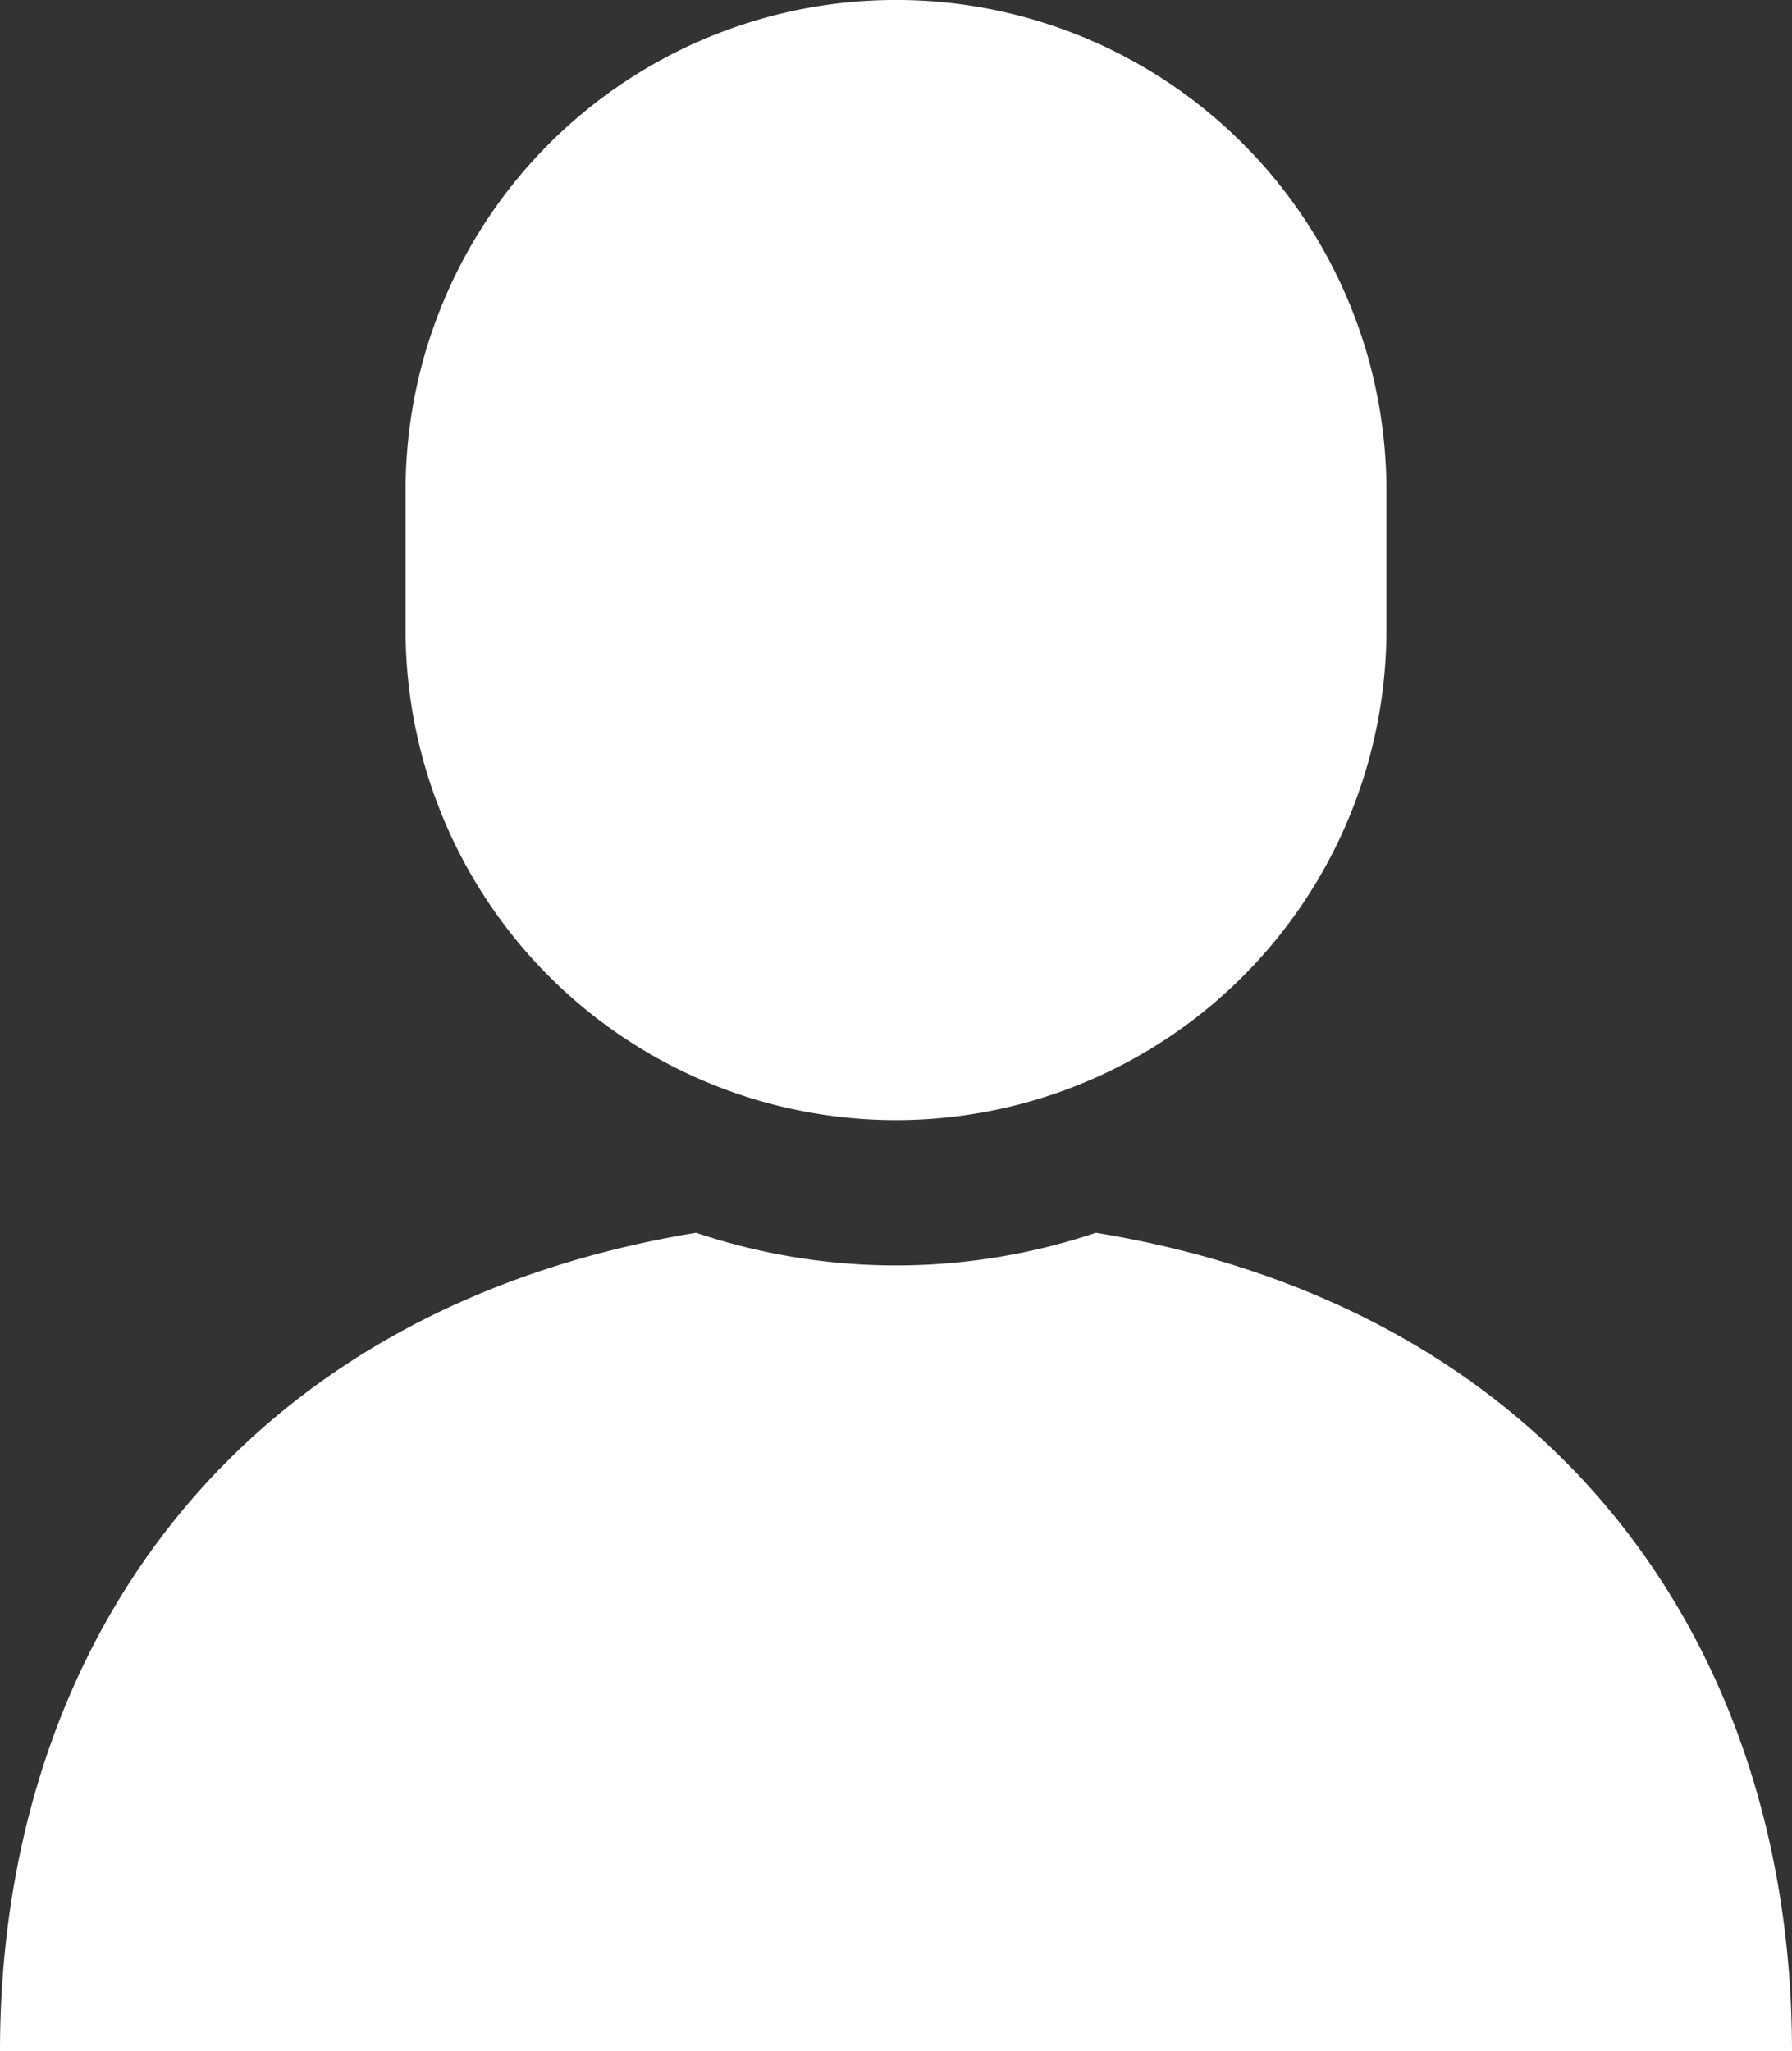
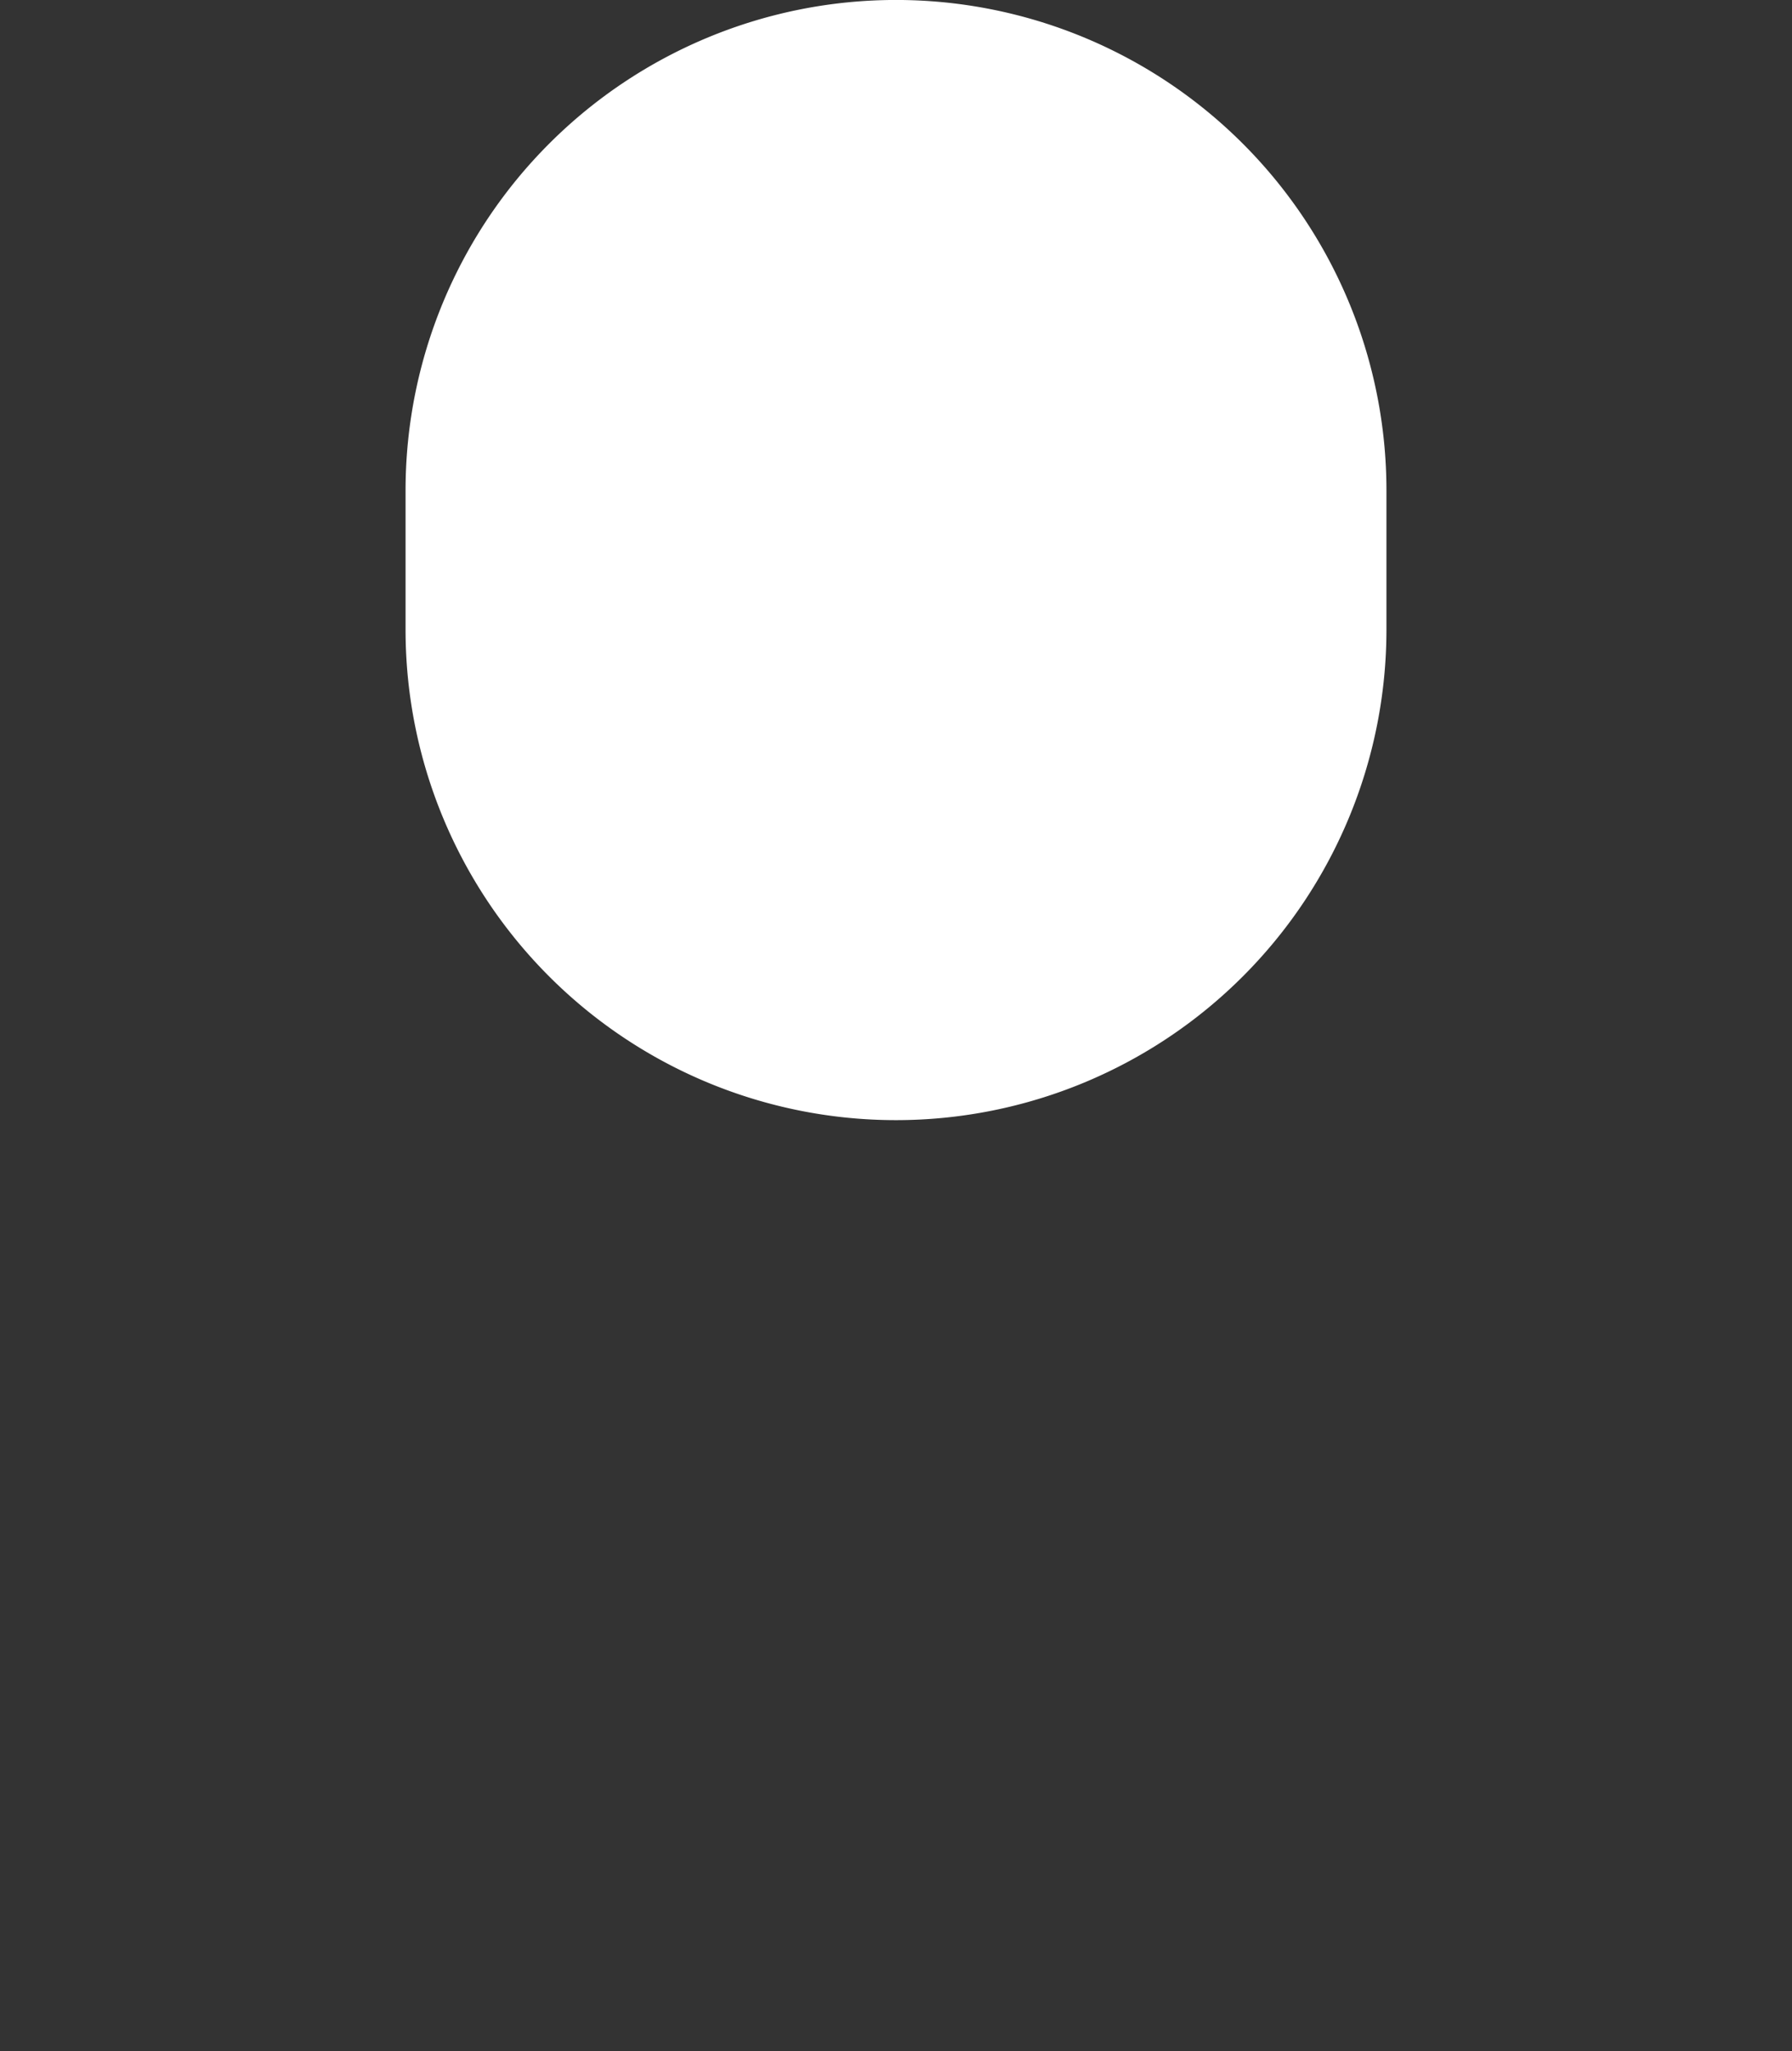
<svg xmlns="http://www.w3.org/2000/svg" width="26.211" height="30" viewBox="0 0 26.211 30">
  <rect x="0" y="0" width="26.211" height="30" fill="#333333" stroke="none" />
  <g id="グループ_287" data-name="グループ 287" transform="translate(-1001 -15)">
    <g id="グループ_278" data-name="グループ 278" transform="translate(606.696 -190.109)">
-       <path id="パス_1362" data-name="パス 1362" d="M410.333,238.12a9.182,9.182,0,0,1-5.847,0c-6.684,1.1-10.182,6.009-10.182,11.971h26.211C420.515,244.129,417.018,239.217,410.333,238.12Z" transform="translate(0 -14.982)" fill="#fff" />
      <path id="パス_1363" data-name="パス 1363" d="M412.339,221.491a7.174,7.174,0,0,0,7.174-7.173v-2.036a7.173,7.173,0,0,0-14.347,0v2.036A7.173,7.173,0,0,0,412.339,221.491Z" transform="translate(-4.93)" fill="#fff" />
    </g>
  </g>
</svg>